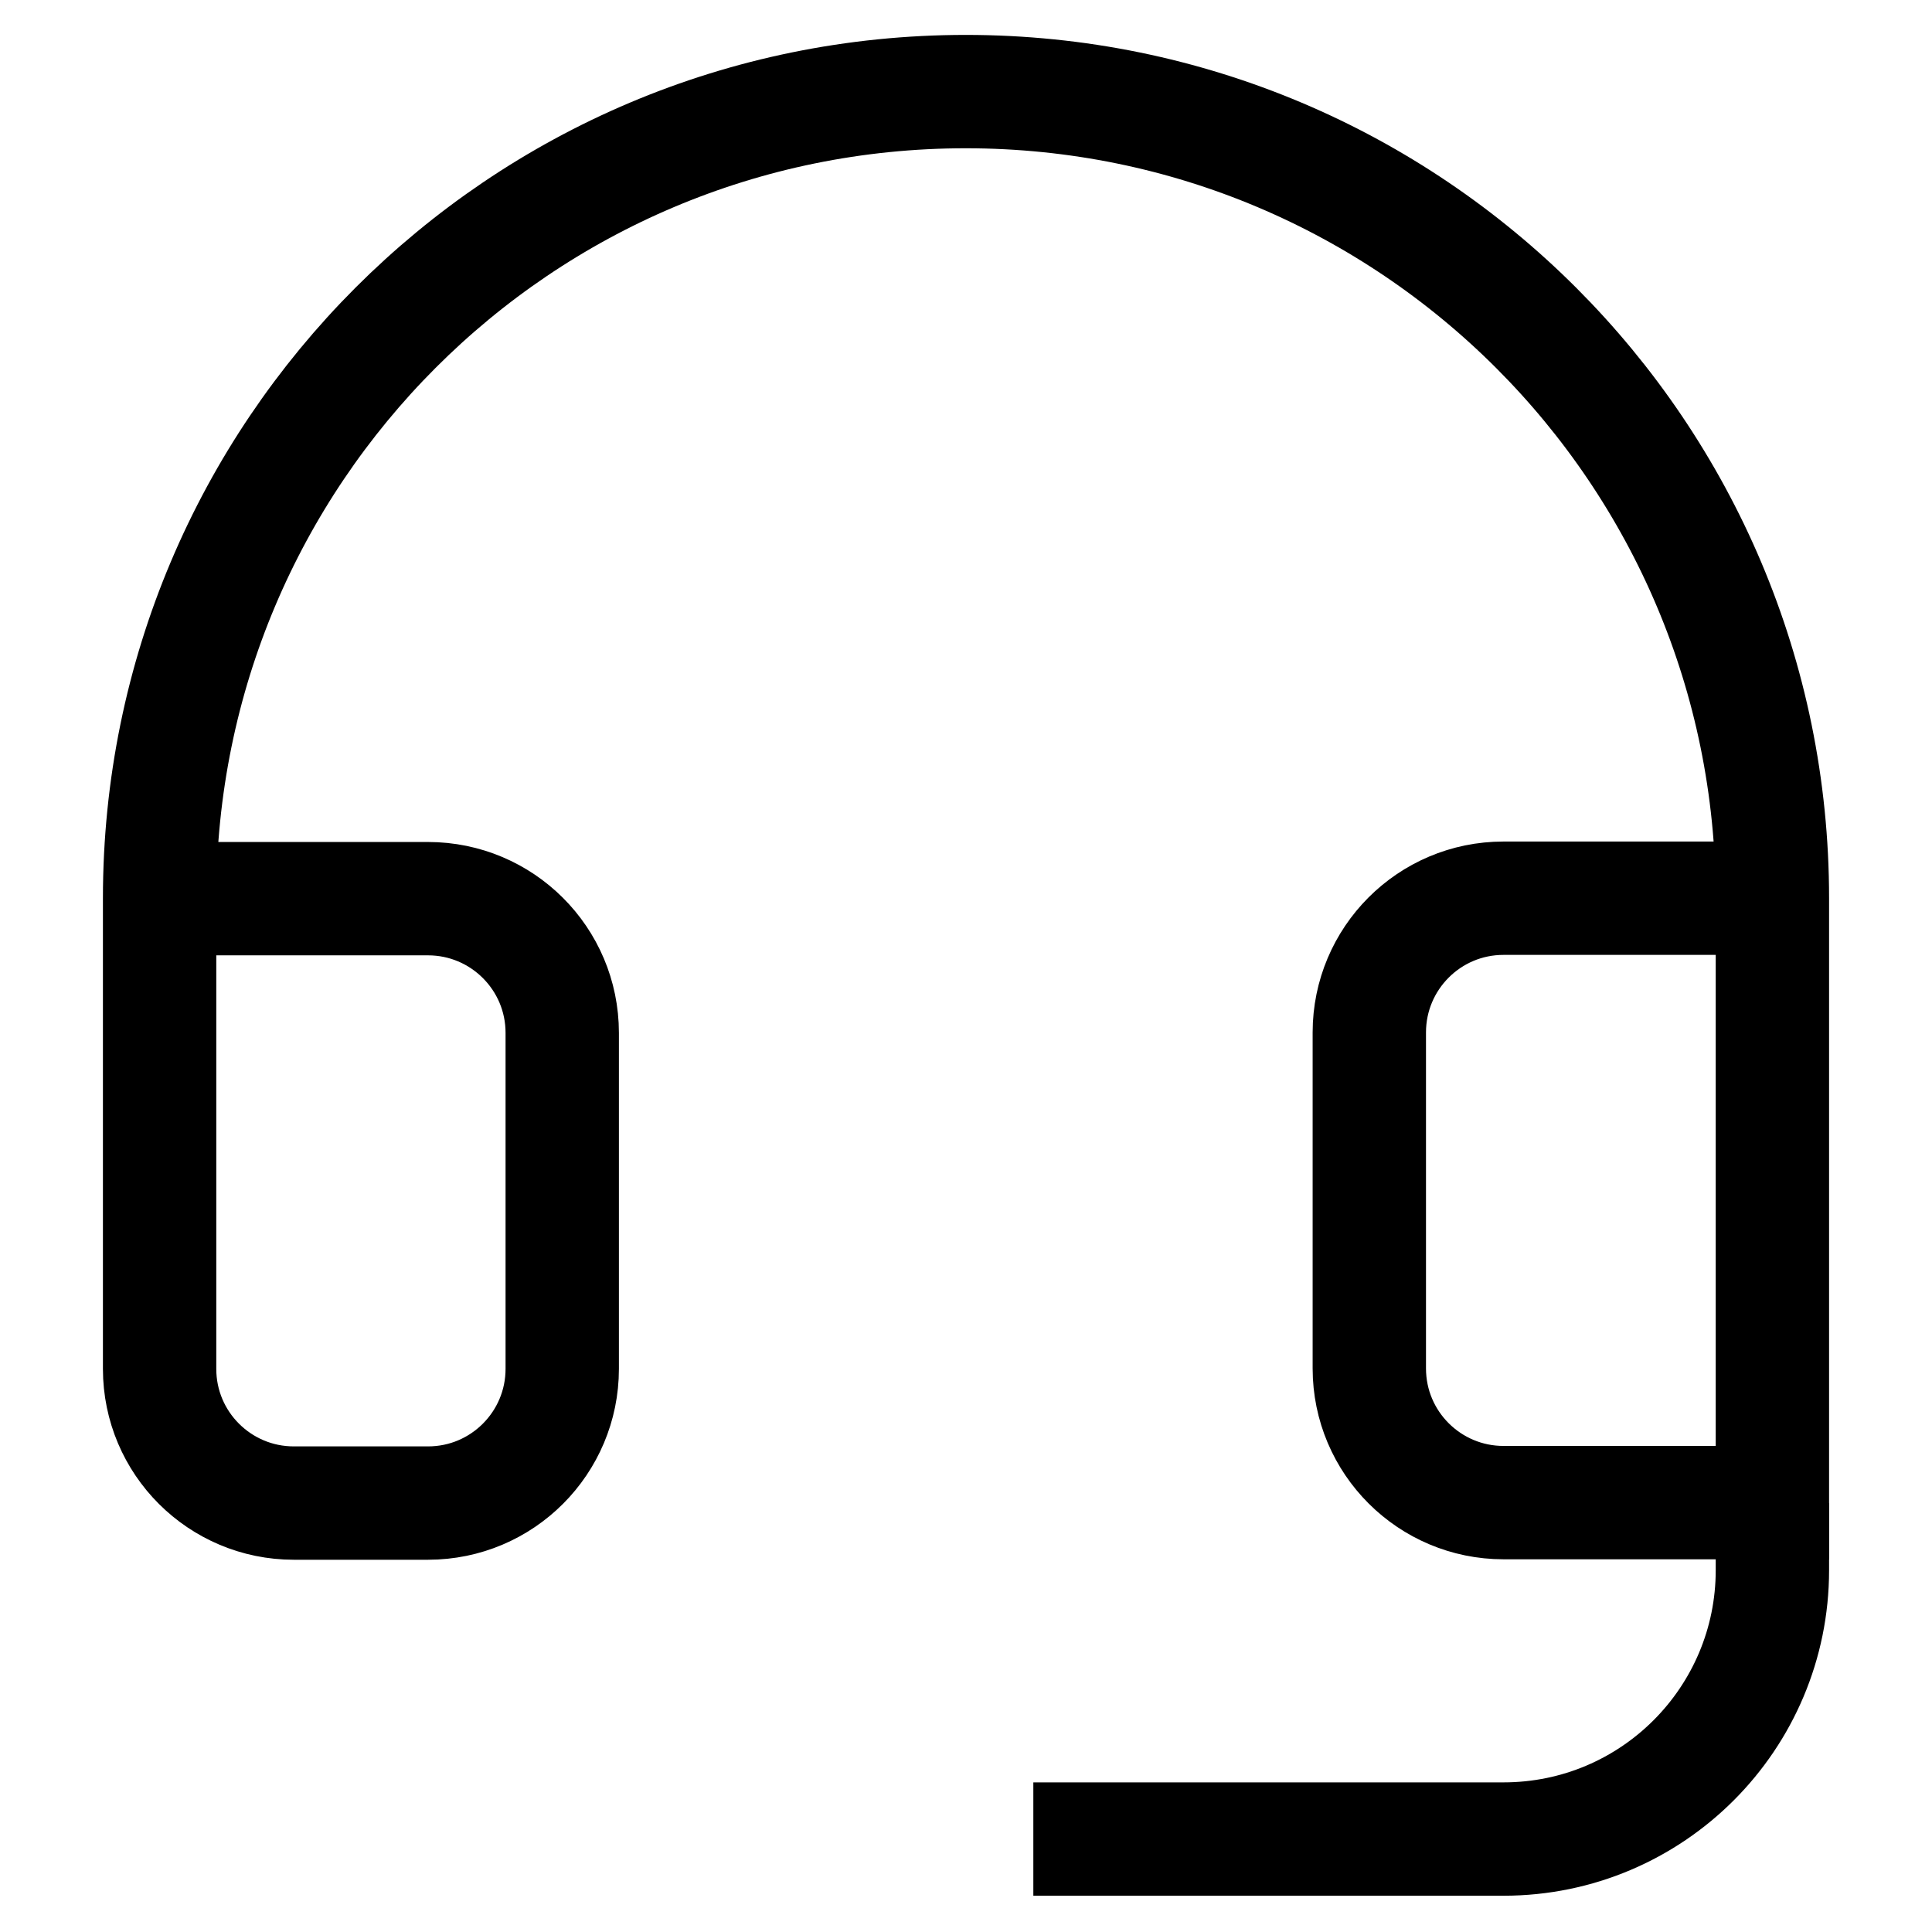
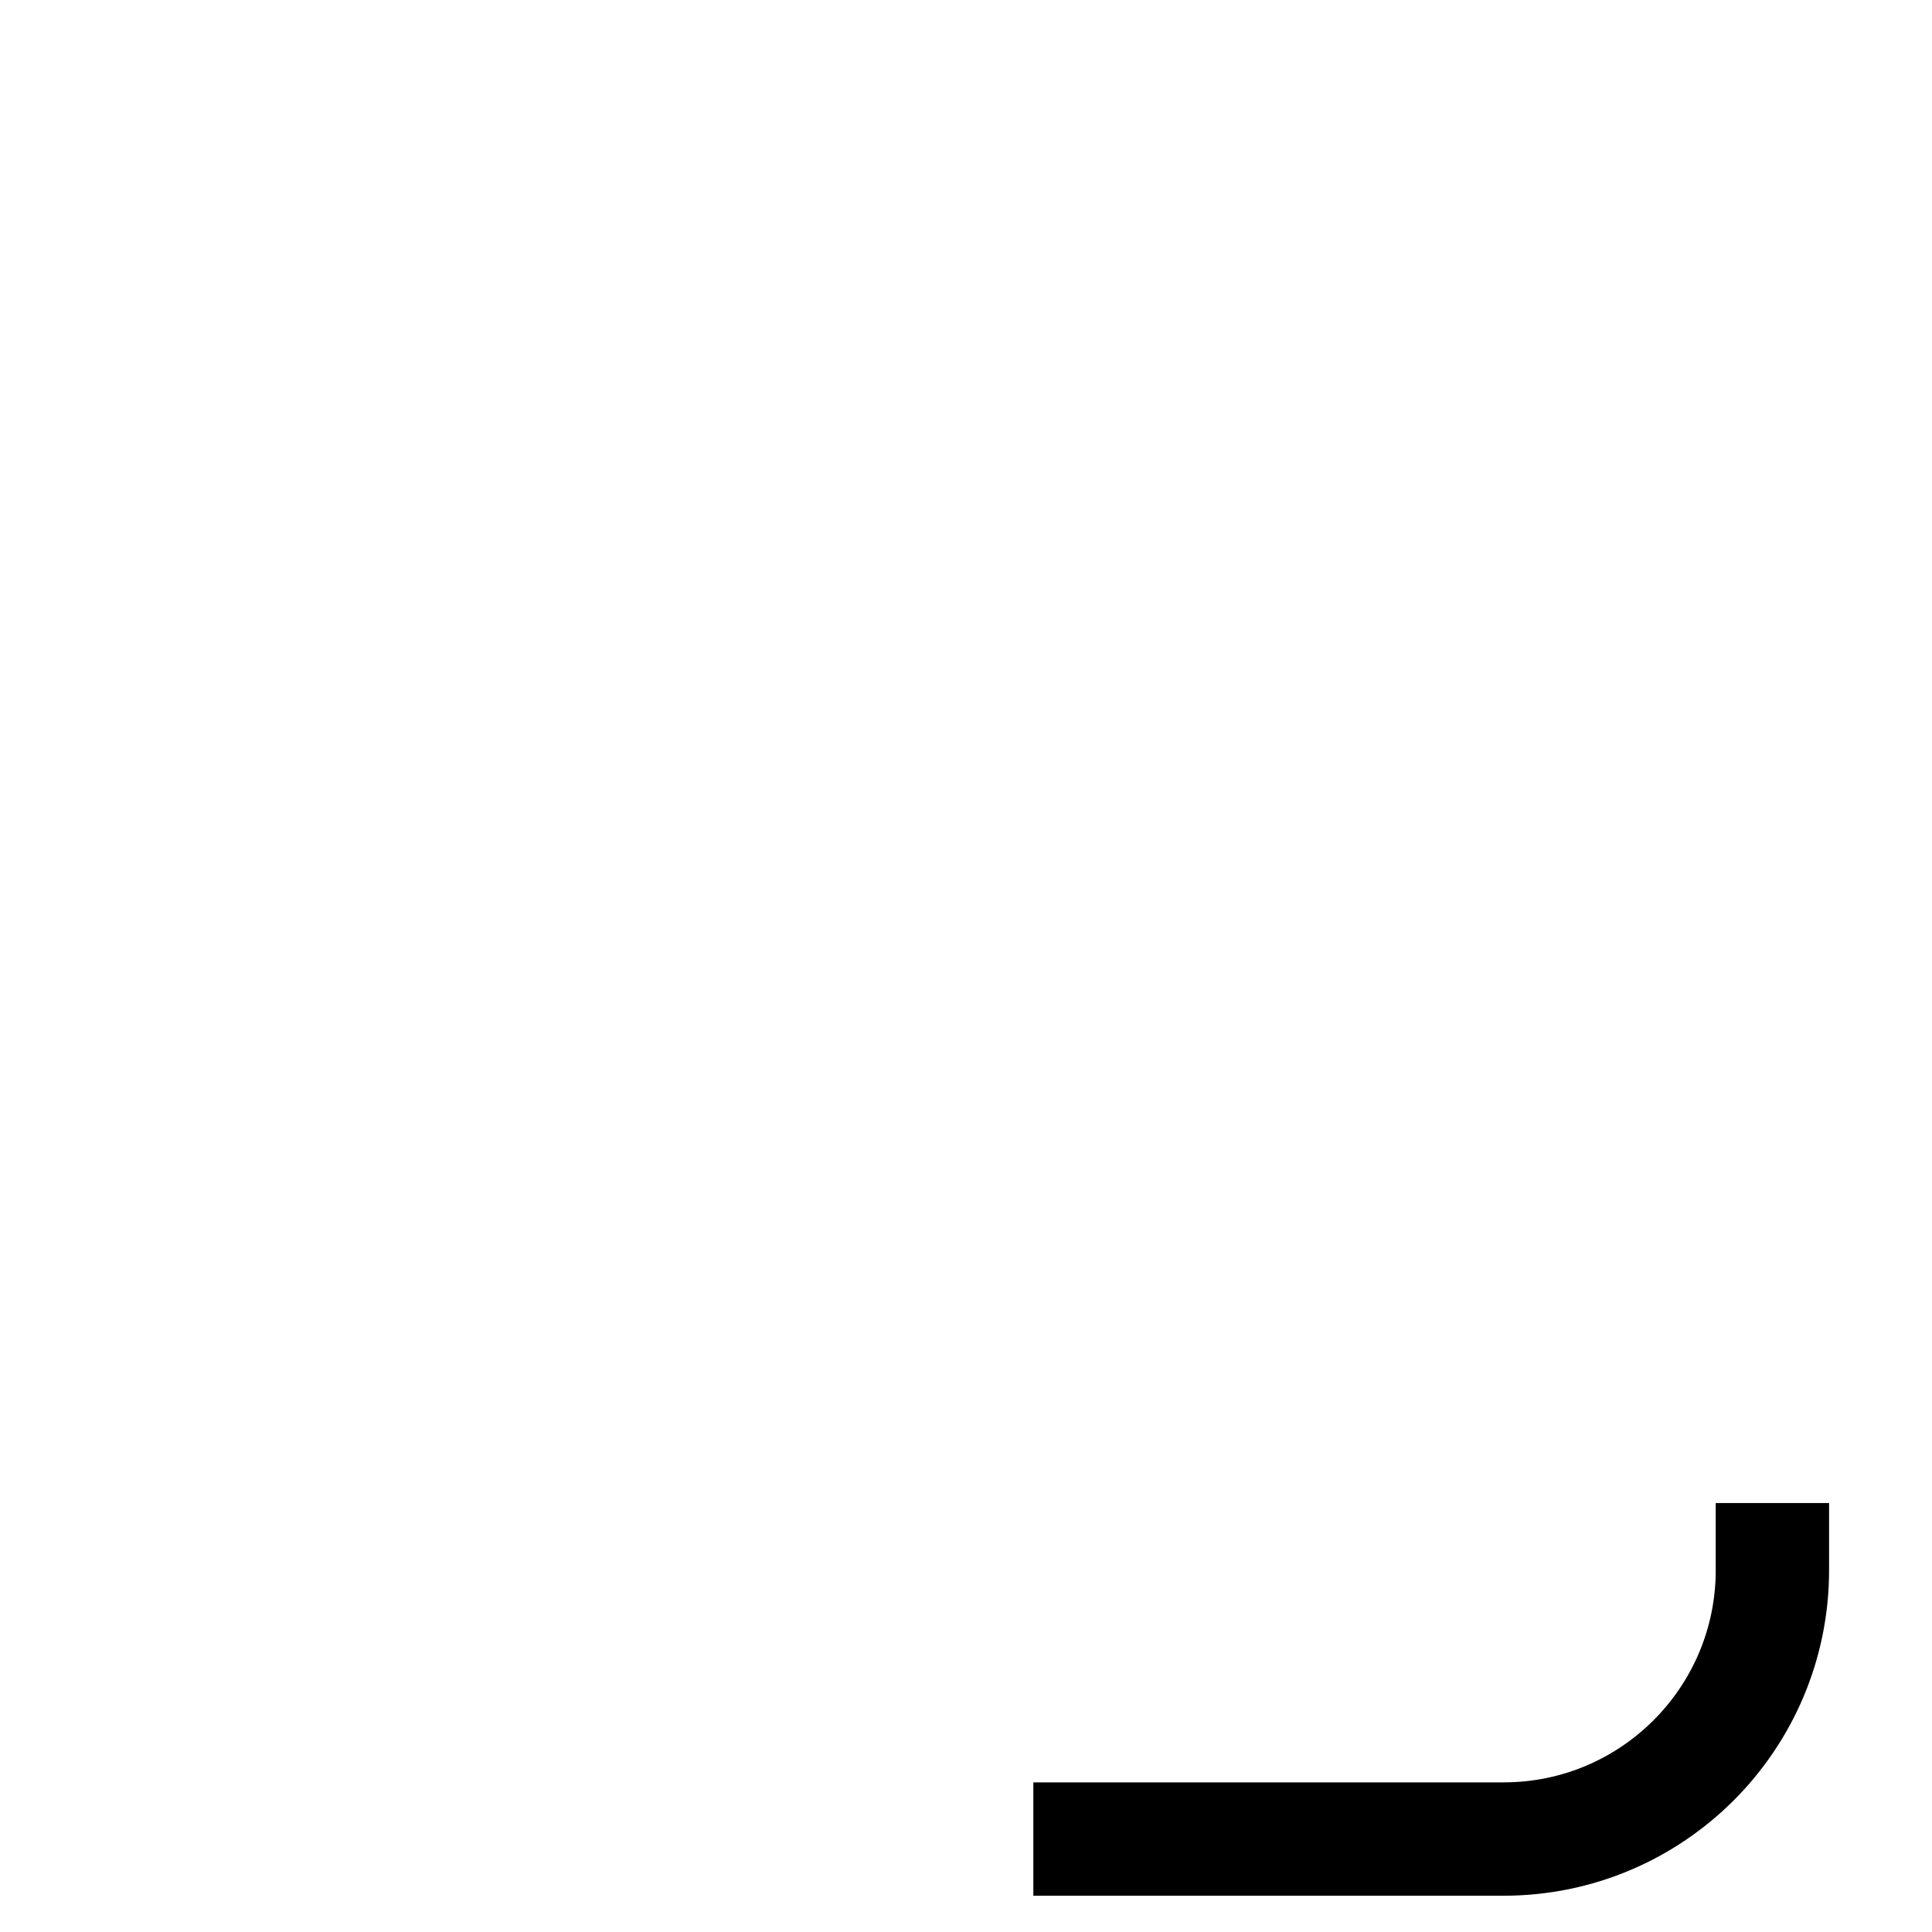
<svg xmlns="http://www.w3.org/2000/svg" version="1.1" id="Capa_1" x="0px" y="0px" viewBox="0 0 426.1 426.1" style="enable-background:new 0 0 426.1 426.1;" xml:space="preserve">
  <style type="text/css">
	.st0{fill:none;stroke:#000000;stroke-width:25;}
</style>
  <g>
    <path class="st0" d="M390.9,331.5v14.8c0,32.7-26.5,59.3-59.3,59.3H227.9" />
-     <path class="st0" d="M390.9,198.1h-59.3c-16.4,0-29.6,13.3-29.6,29.6v74.1c0,16.4,13.3,29.6,29.6,29.6h59.3V198.1   c0-98.2-79.6-177.9-177.9-177.9S35.2,99.8,35.2,198.1v103.8c0,16.4,13.3,29.6,29.6,29.6h29.6c16.4,0,29.6-13.3,29.6-29.6v-74.1   c0-16.4-13.3-29.6-29.6-29.6H35.2" />
  </g>
</svg>